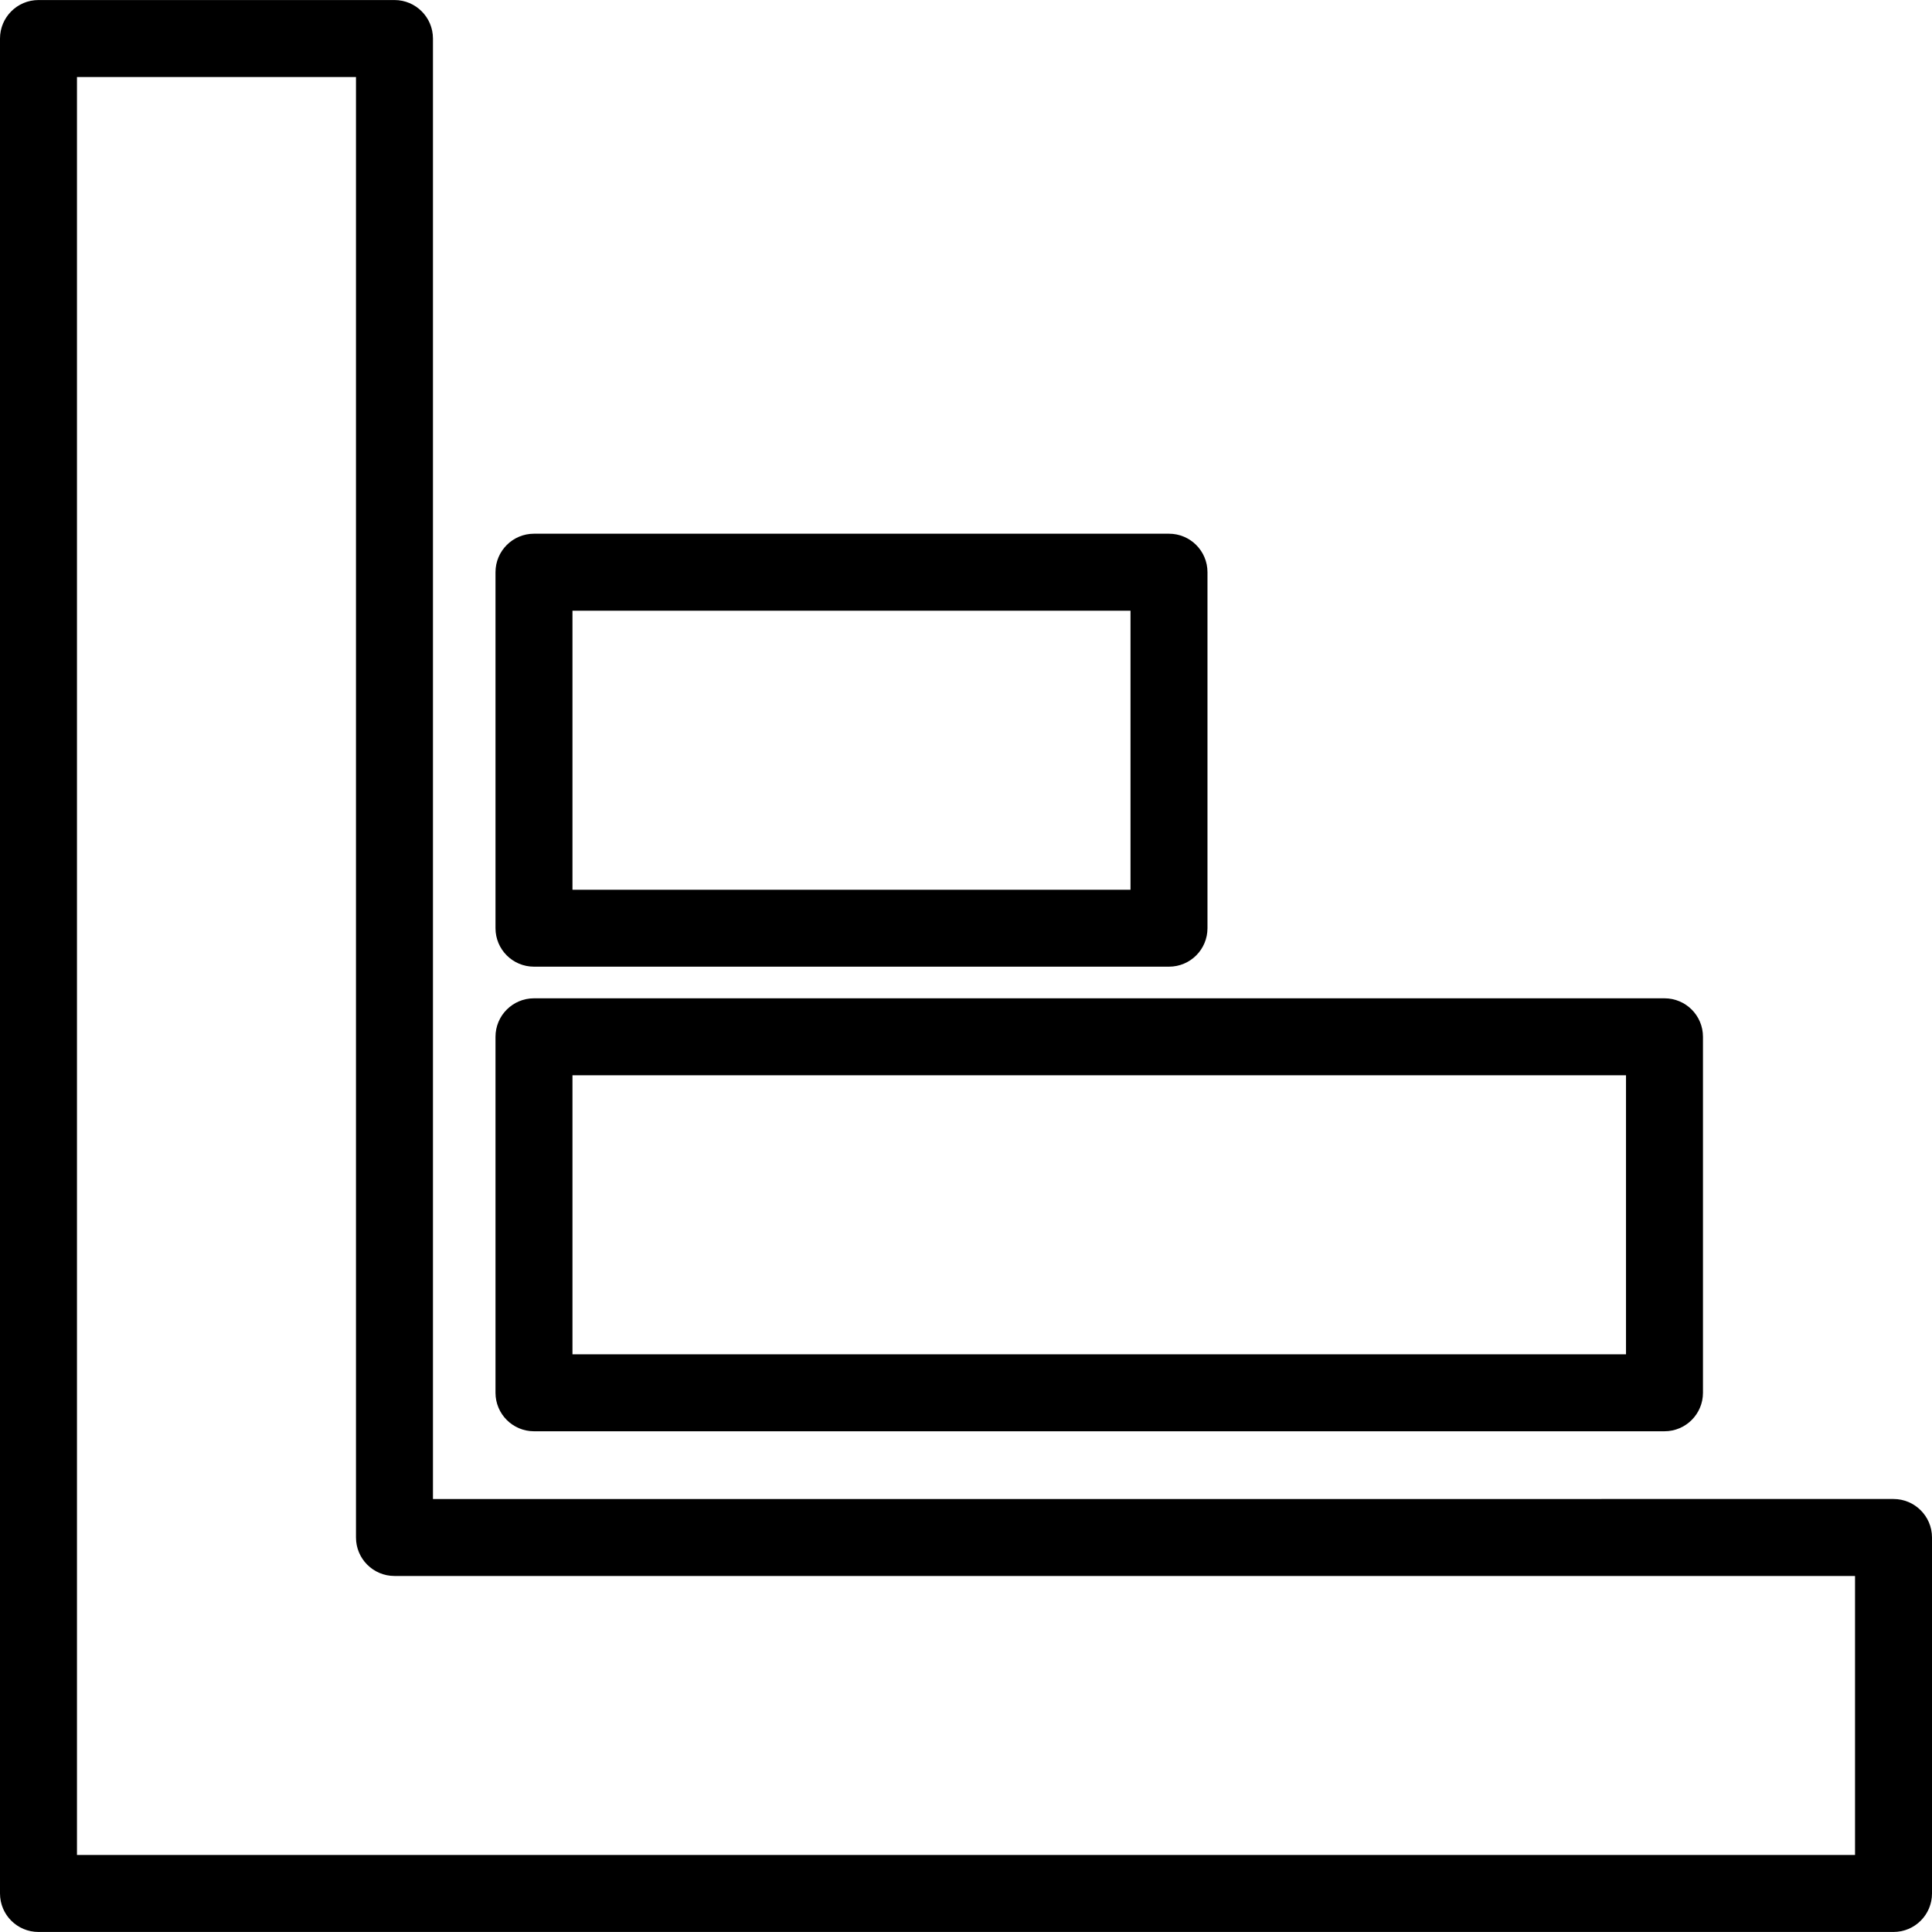
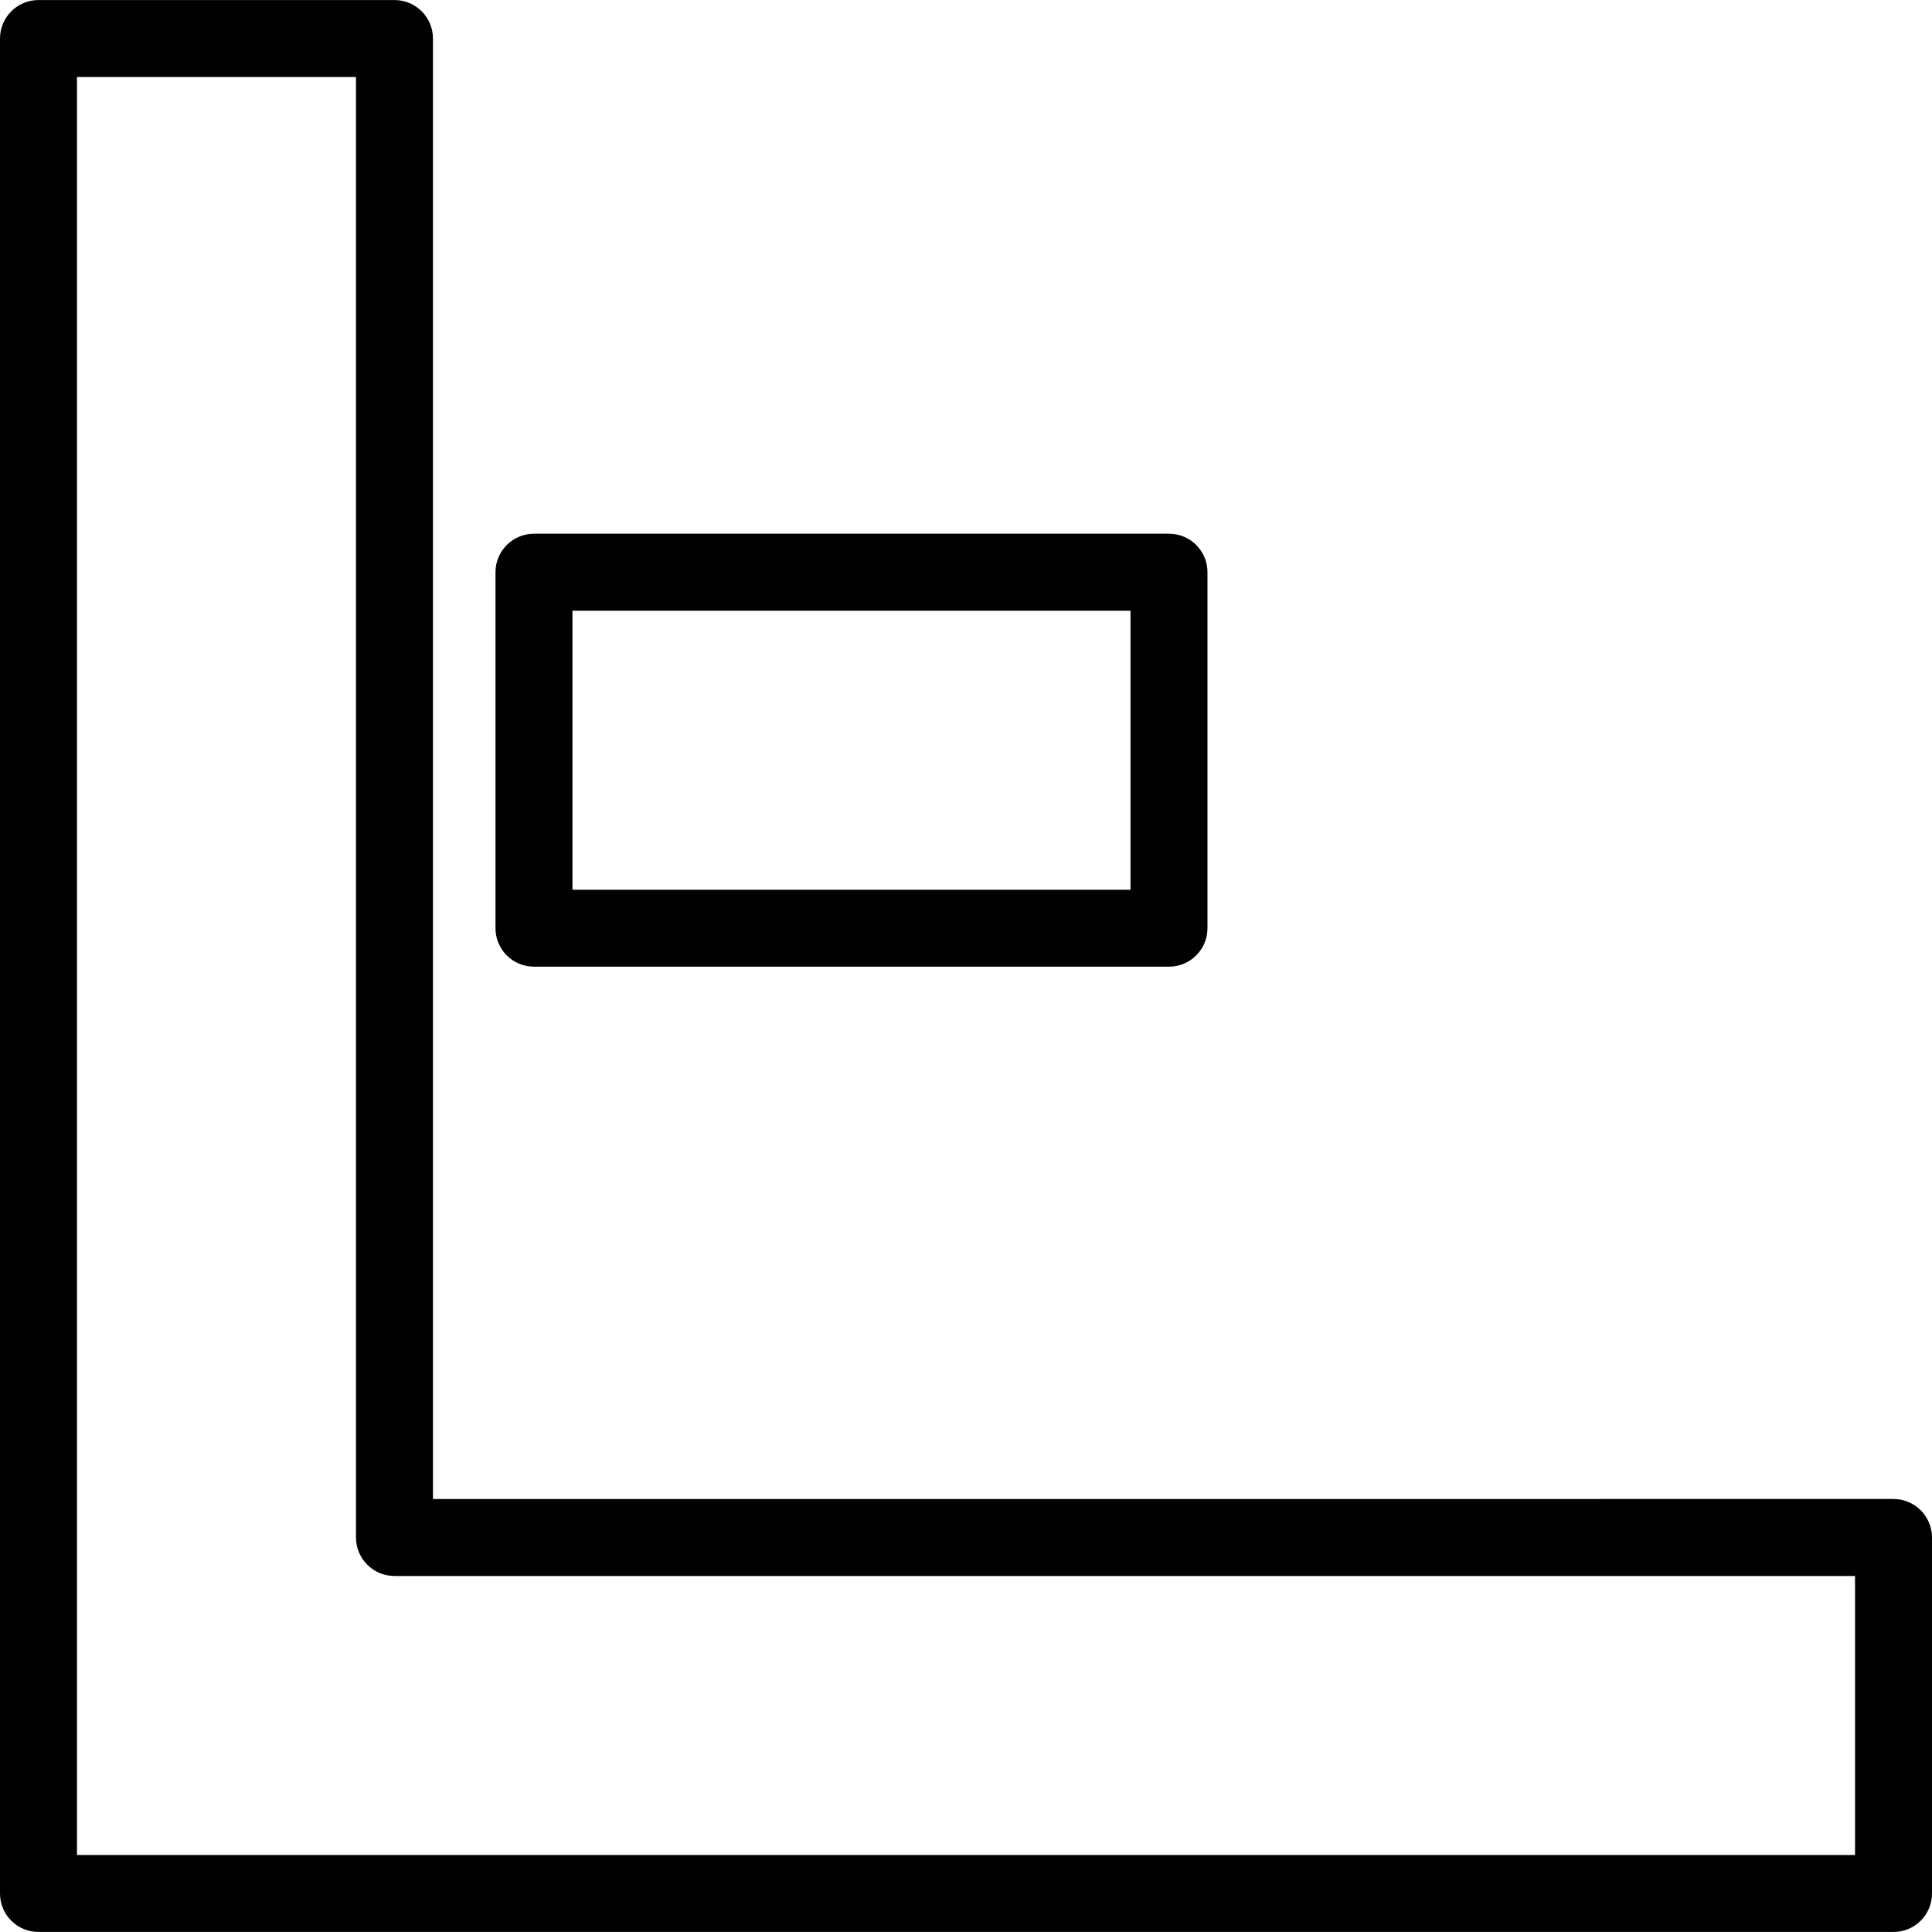
<svg xmlns="http://www.w3.org/2000/svg" fill="#000000" version="1.1" id="Capa_1" width="800px" height="800px" viewBox="0 0 50.201 50.201" xml:space="preserve">
  <g>
    <g>
      <path d="M1,50.2h48.201c0.552,0,1-0.447,1-1v-9.25c0-0.551-0.448-1-1-1H11.25V1.001c0-0.552-0.448-1-1-1H1c-0.552,0-1,0.448-1,1    V49.2C0,49.754,0.448,50.2,1,50.2z M2,2.001h7.25V39.95c0,0.553,0.448,1,1,1h37.951v7.25H2V2.001z" />
-       <path d="M13.875,37.19H43.25c0.553,0,1-0.449,1-1v-9.25c0-0.553-0.447-1-1-1H13.875c-0.552,0-1,0.447-1,1v9.25    C12.875,36.741,13.323,37.19,13.875,37.19z M14.875,27.94H42.25v7.25H14.875V27.94z" />
      <path d="M13.875,25.118h16.5c0.553,0,1-0.447,1-1v-9.25c0-0.552-0.447-1-1-1h-16.5c-0.552,0-1,0.448-1,1v9.25    C12.875,24.672,13.323,25.118,13.875,25.118z M14.875,15.869h14.5v7.25h-14.5V15.869z" />
    </g>
  </g>
</svg>